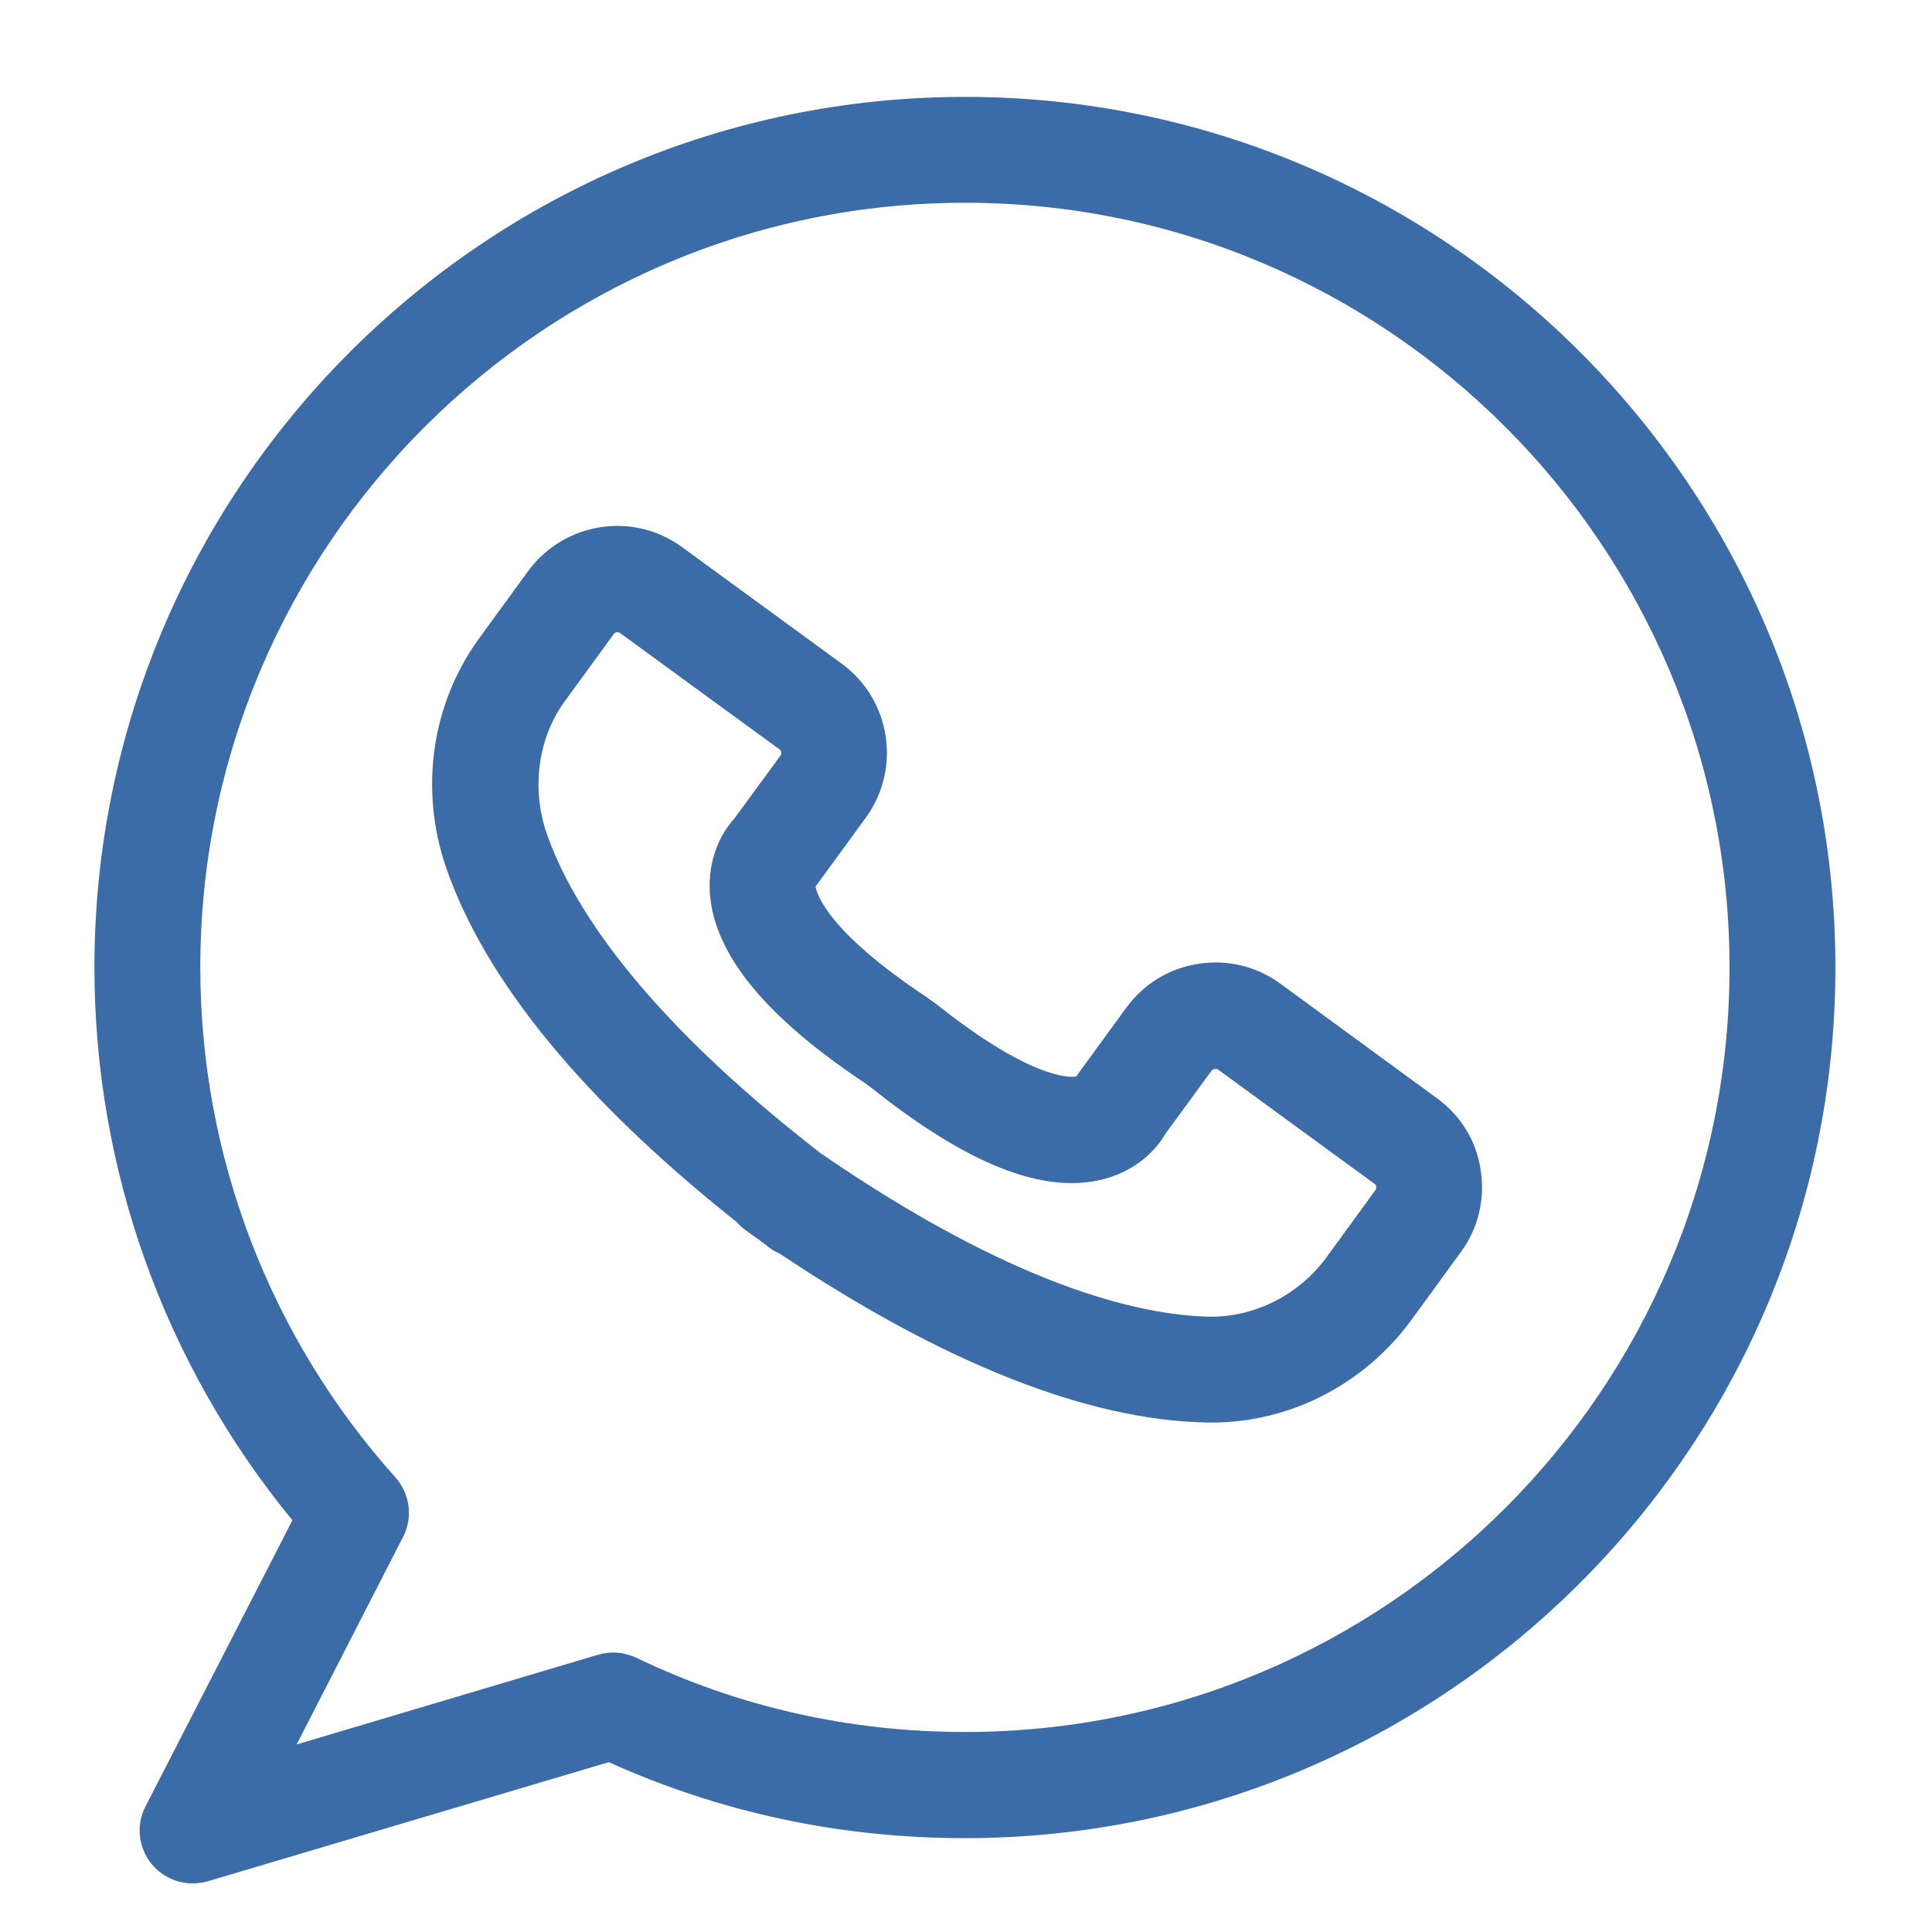
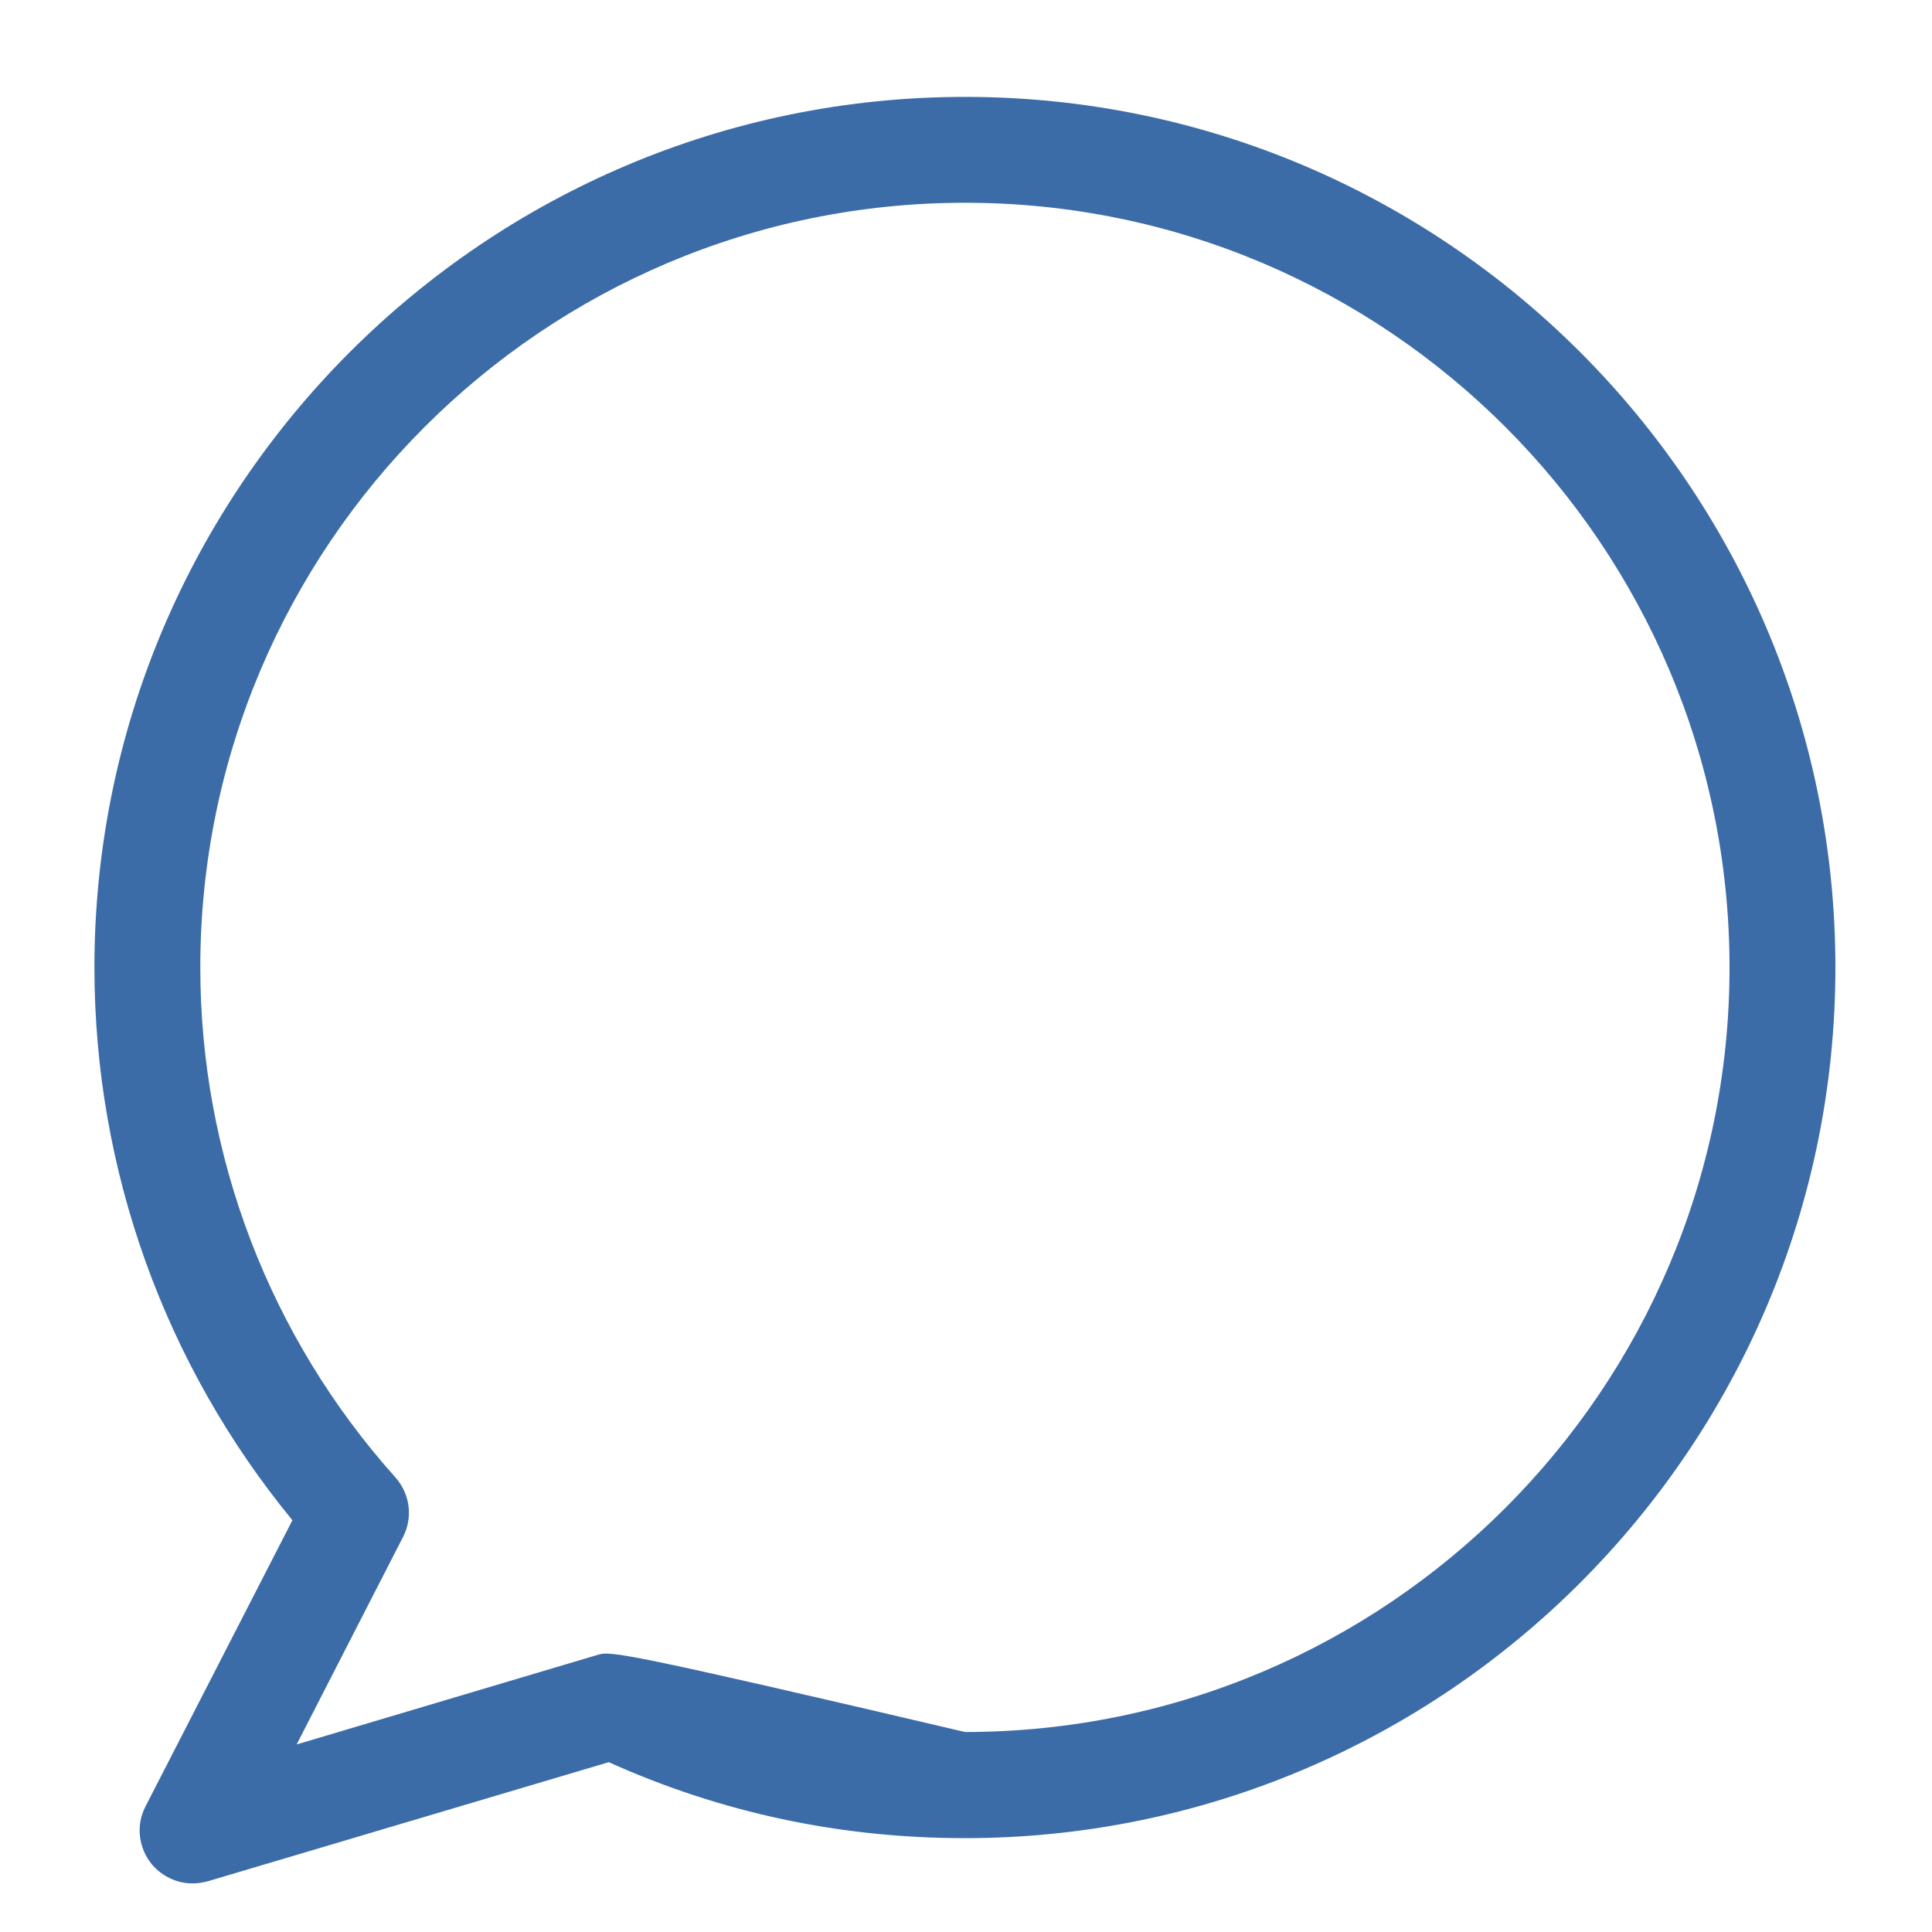
<svg xmlns="http://www.w3.org/2000/svg" width="40" height="40" viewBox="0 0 40 40" fill="none">
-   <path d="M29.752 22.739L26.508 20.366C26.014 20.004 25.412 19.861 24.809 19.955C24.206 20.048 23.68 20.371 23.318 20.864L22.315 22.24C22.304 22.256 22.293 22.273 22.282 22.289C22.129 22.311 21.318 22.328 19.378 20.782L19.169 20.634C17.142 19.286 16.911 18.513 16.884 18.354C16.895 18.338 16.911 18.322 16.922 18.305L17.925 16.93C18.665 15.916 18.446 14.485 17.426 13.74L14.122 11.328C13.108 10.583 11.678 10.808 10.932 11.827L9.918 13.219C8.937 14.567 8.68 16.338 9.233 17.954C10.039 20.294 12.061 22.766 15.262 25.309C15.316 25.375 15.382 25.43 15.454 25.484C15.53 25.539 15.612 25.594 15.689 25.649C15.766 25.709 15.843 25.764 15.919 25.824C15.991 25.879 16.067 25.923 16.144 25.956C19.542 28.225 22.512 29.403 24.989 29.452C25.022 29.452 25.061 29.452 25.094 29.452C26.71 29.452 28.256 28.658 29.231 27.315L30.245 25.923C30.607 25.43 30.749 24.827 30.656 24.224C30.569 23.627 30.245 23.095 29.752 22.739ZM28.48 24.635L27.467 26.027C26.886 26.822 25.954 27.276 25.039 27.26C23.559 27.227 20.972 26.613 16.994 23.879C13.174 20.919 11.798 18.645 11.316 17.247C10.998 16.321 11.14 15.274 11.694 14.518L12.708 13.126C12.735 13.088 12.79 13.077 12.834 13.104L16.139 15.515C16.177 15.543 16.188 15.603 16.16 15.642L15.201 16.951C14.911 17.269 14.653 17.806 14.697 18.491C14.785 19.757 15.848 21.056 17.92 22.432L18.046 22.525C20.024 24.103 21.586 24.723 22.819 24.421C23.482 24.257 23.915 23.846 24.129 23.473L25.088 22.163C25.116 22.13 25.181 22.119 25.214 22.141L28.464 24.514C28.497 24.531 28.502 24.597 28.48 24.635Z" fill="#3C6CA7" />
-   <path d="M19.98 2.006C10.044 2.006 1.955 10.09 1.955 20.031C1.955 24.218 3.407 28.252 6.054 31.475L3.013 37.399C2.81 37.788 2.865 38.259 3.144 38.599C3.358 38.851 3.665 38.994 3.988 38.994C4.092 38.994 4.197 38.977 4.301 38.95L12.604 36.484C14.927 37.531 17.404 38.057 19.975 38.057C29.911 38.057 38 29.973 38 20.031C38 10.09 29.916 2.006 19.98 2.006ZM19.98 35.859C17.596 35.859 15.3 35.344 13.168 34.319C12.921 34.204 12.642 34.182 12.384 34.259L6.142 36.117L8.345 31.82C8.554 31.414 8.488 30.927 8.186 30.587C5.583 27.682 4.147 23.928 4.147 20.031C4.147 11.301 11.25 4.198 19.98 4.198C28.711 4.198 35.808 11.301 35.808 20.031C35.808 28.762 28.711 35.859 19.98 35.859Z" fill="#3C6CA7" />
+   <path d="M19.98 2.006C10.044 2.006 1.955 10.09 1.955 20.031C1.955 24.218 3.407 28.252 6.054 31.475L3.013 37.399C2.81 37.788 2.865 38.259 3.144 38.599C3.358 38.851 3.665 38.994 3.988 38.994C4.092 38.994 4.197 38.977 4.301 38.95L12.604 36.484C14.927 37.531 17.404 38.057 19.975 38.057C29.911 38.057 38 29.973 38 20.031C38 10.09 29.916 2.006 19.98 2.006ZM19.98 35.859C12.921 34.204 12.642 34.182 12.384 34.259L6.142 36.117L8.345 31.82C8.554 31.414 8.488 30.927 8.186 30.587C5.583 27.682 4.147 23.928 4.147 20.031C4.147 11.301 11.25 4.198 19.98 4.198C28.711 4.198 35.808 11.301 35.808 20.031C35.808 28.762 28.711 35.859 19.98 35.859Z" fill="#3C6CA7" />
</svg>